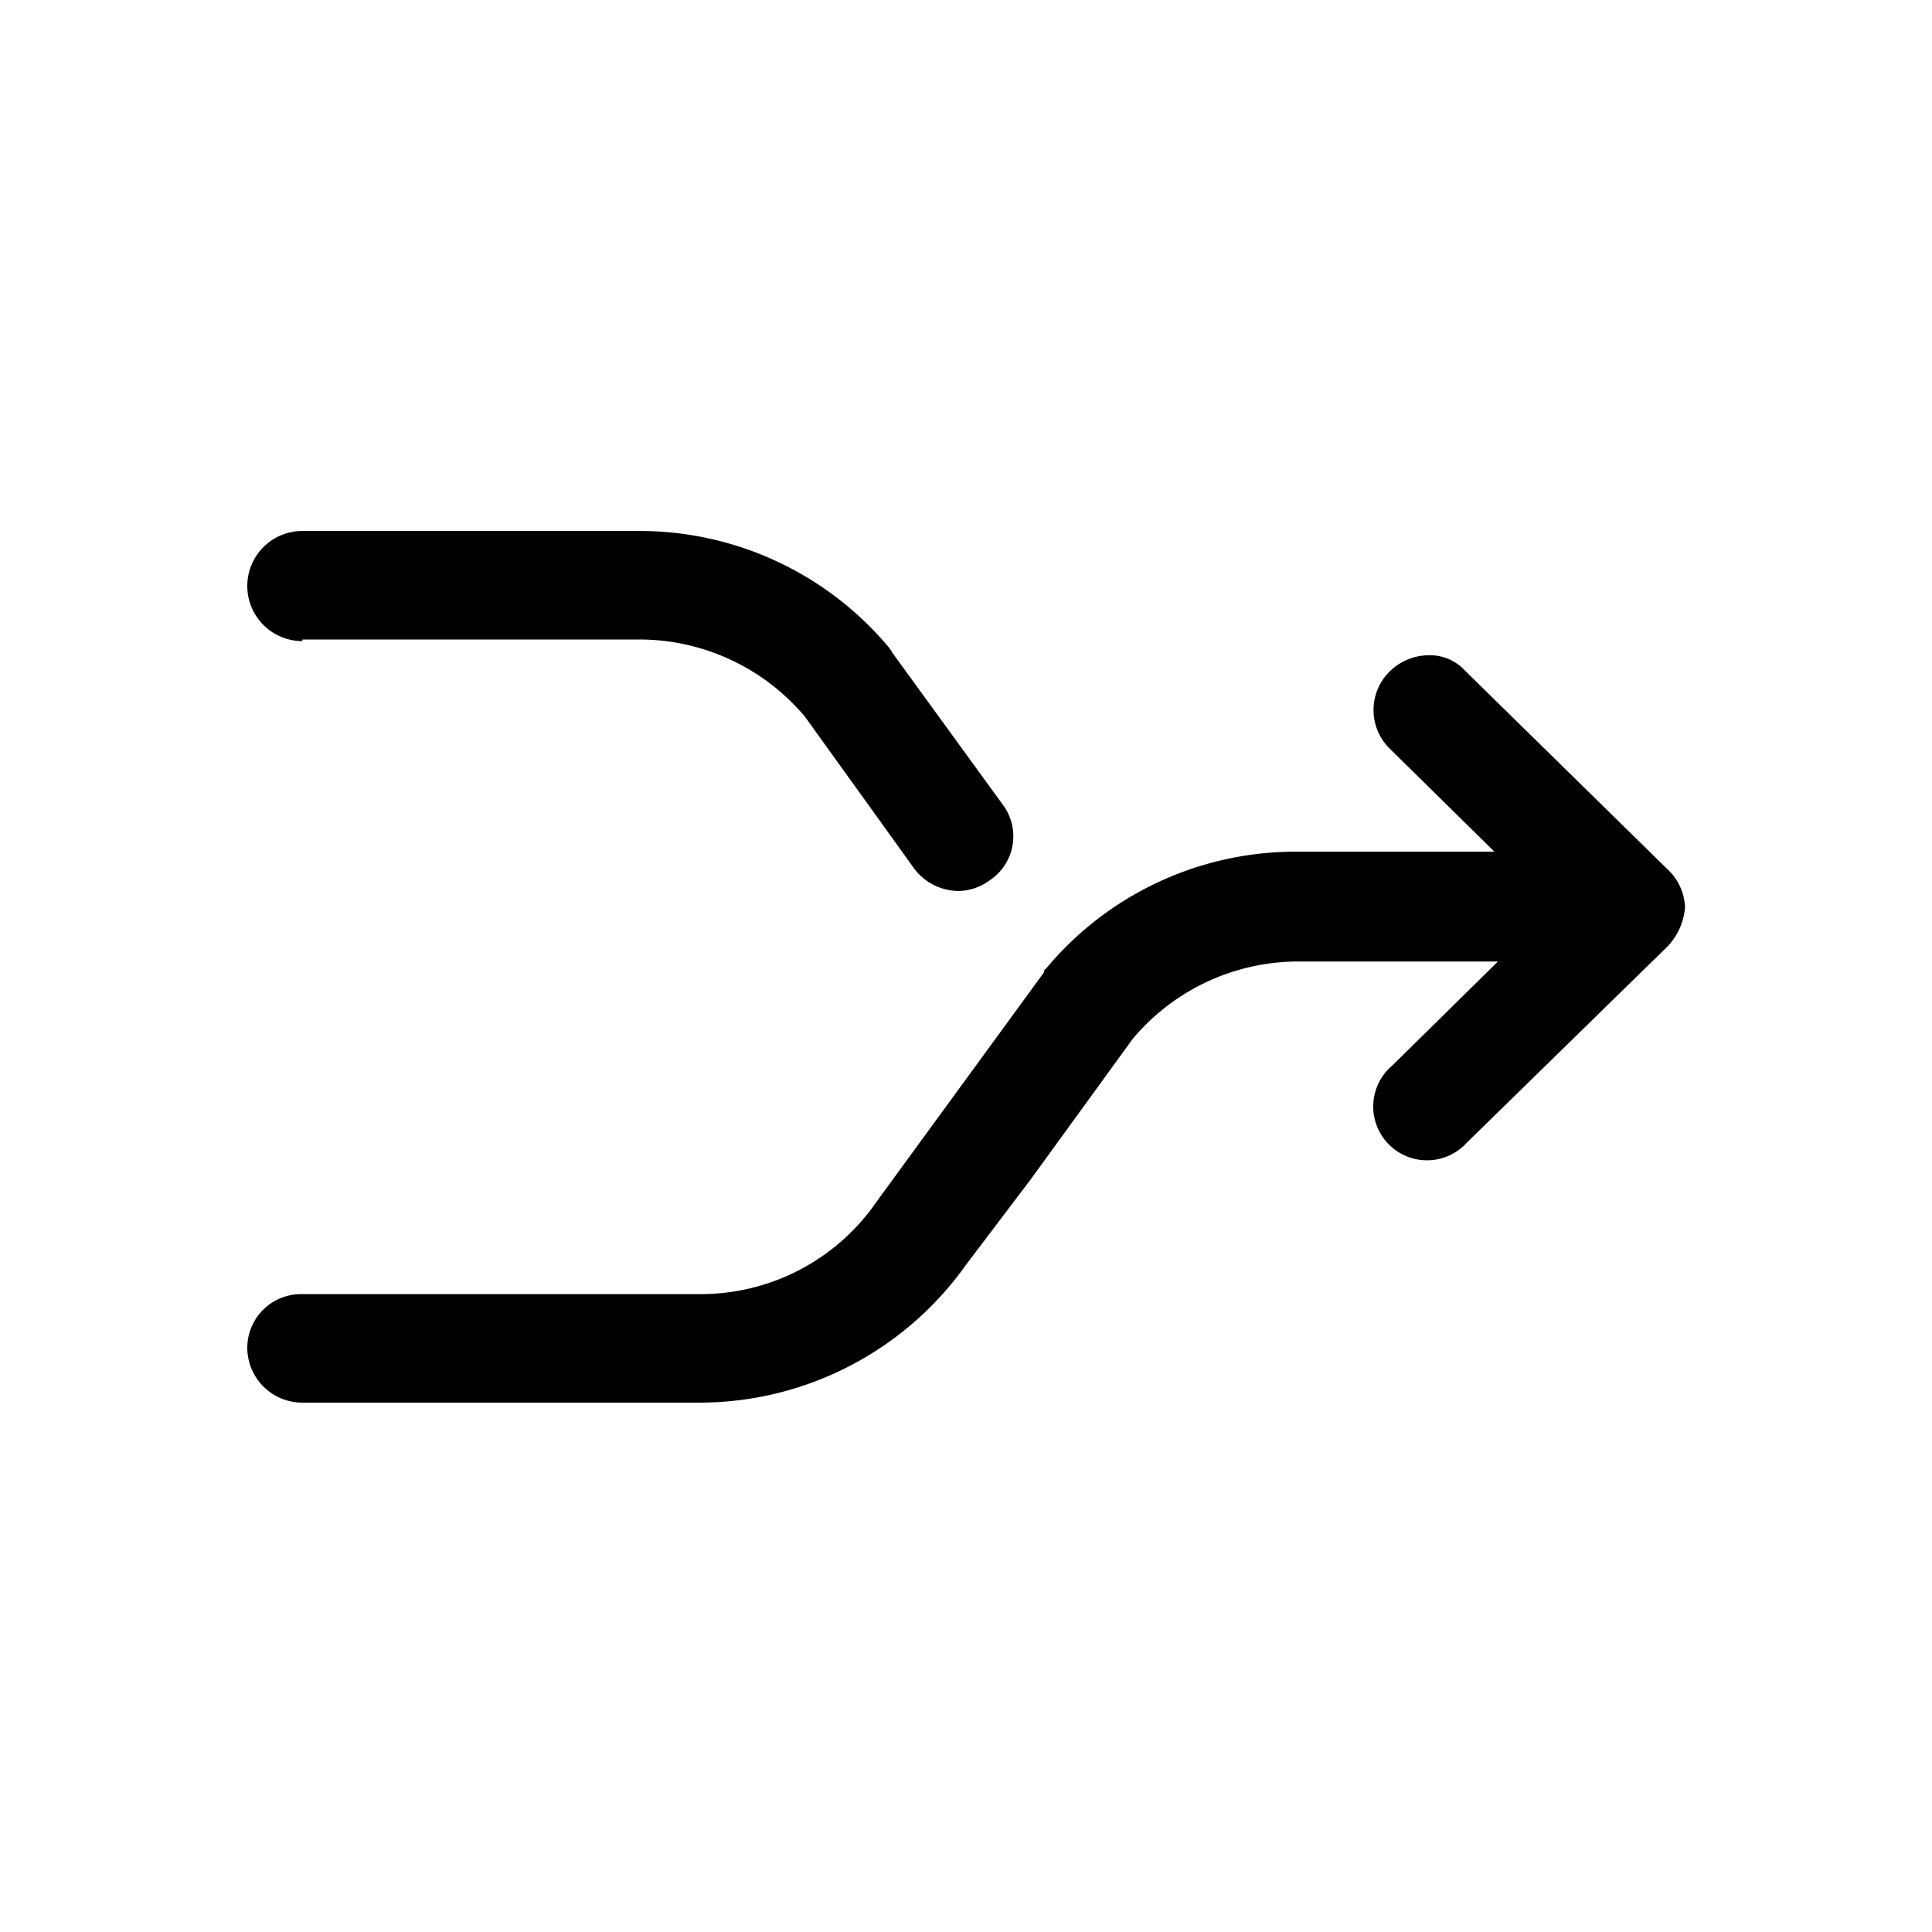
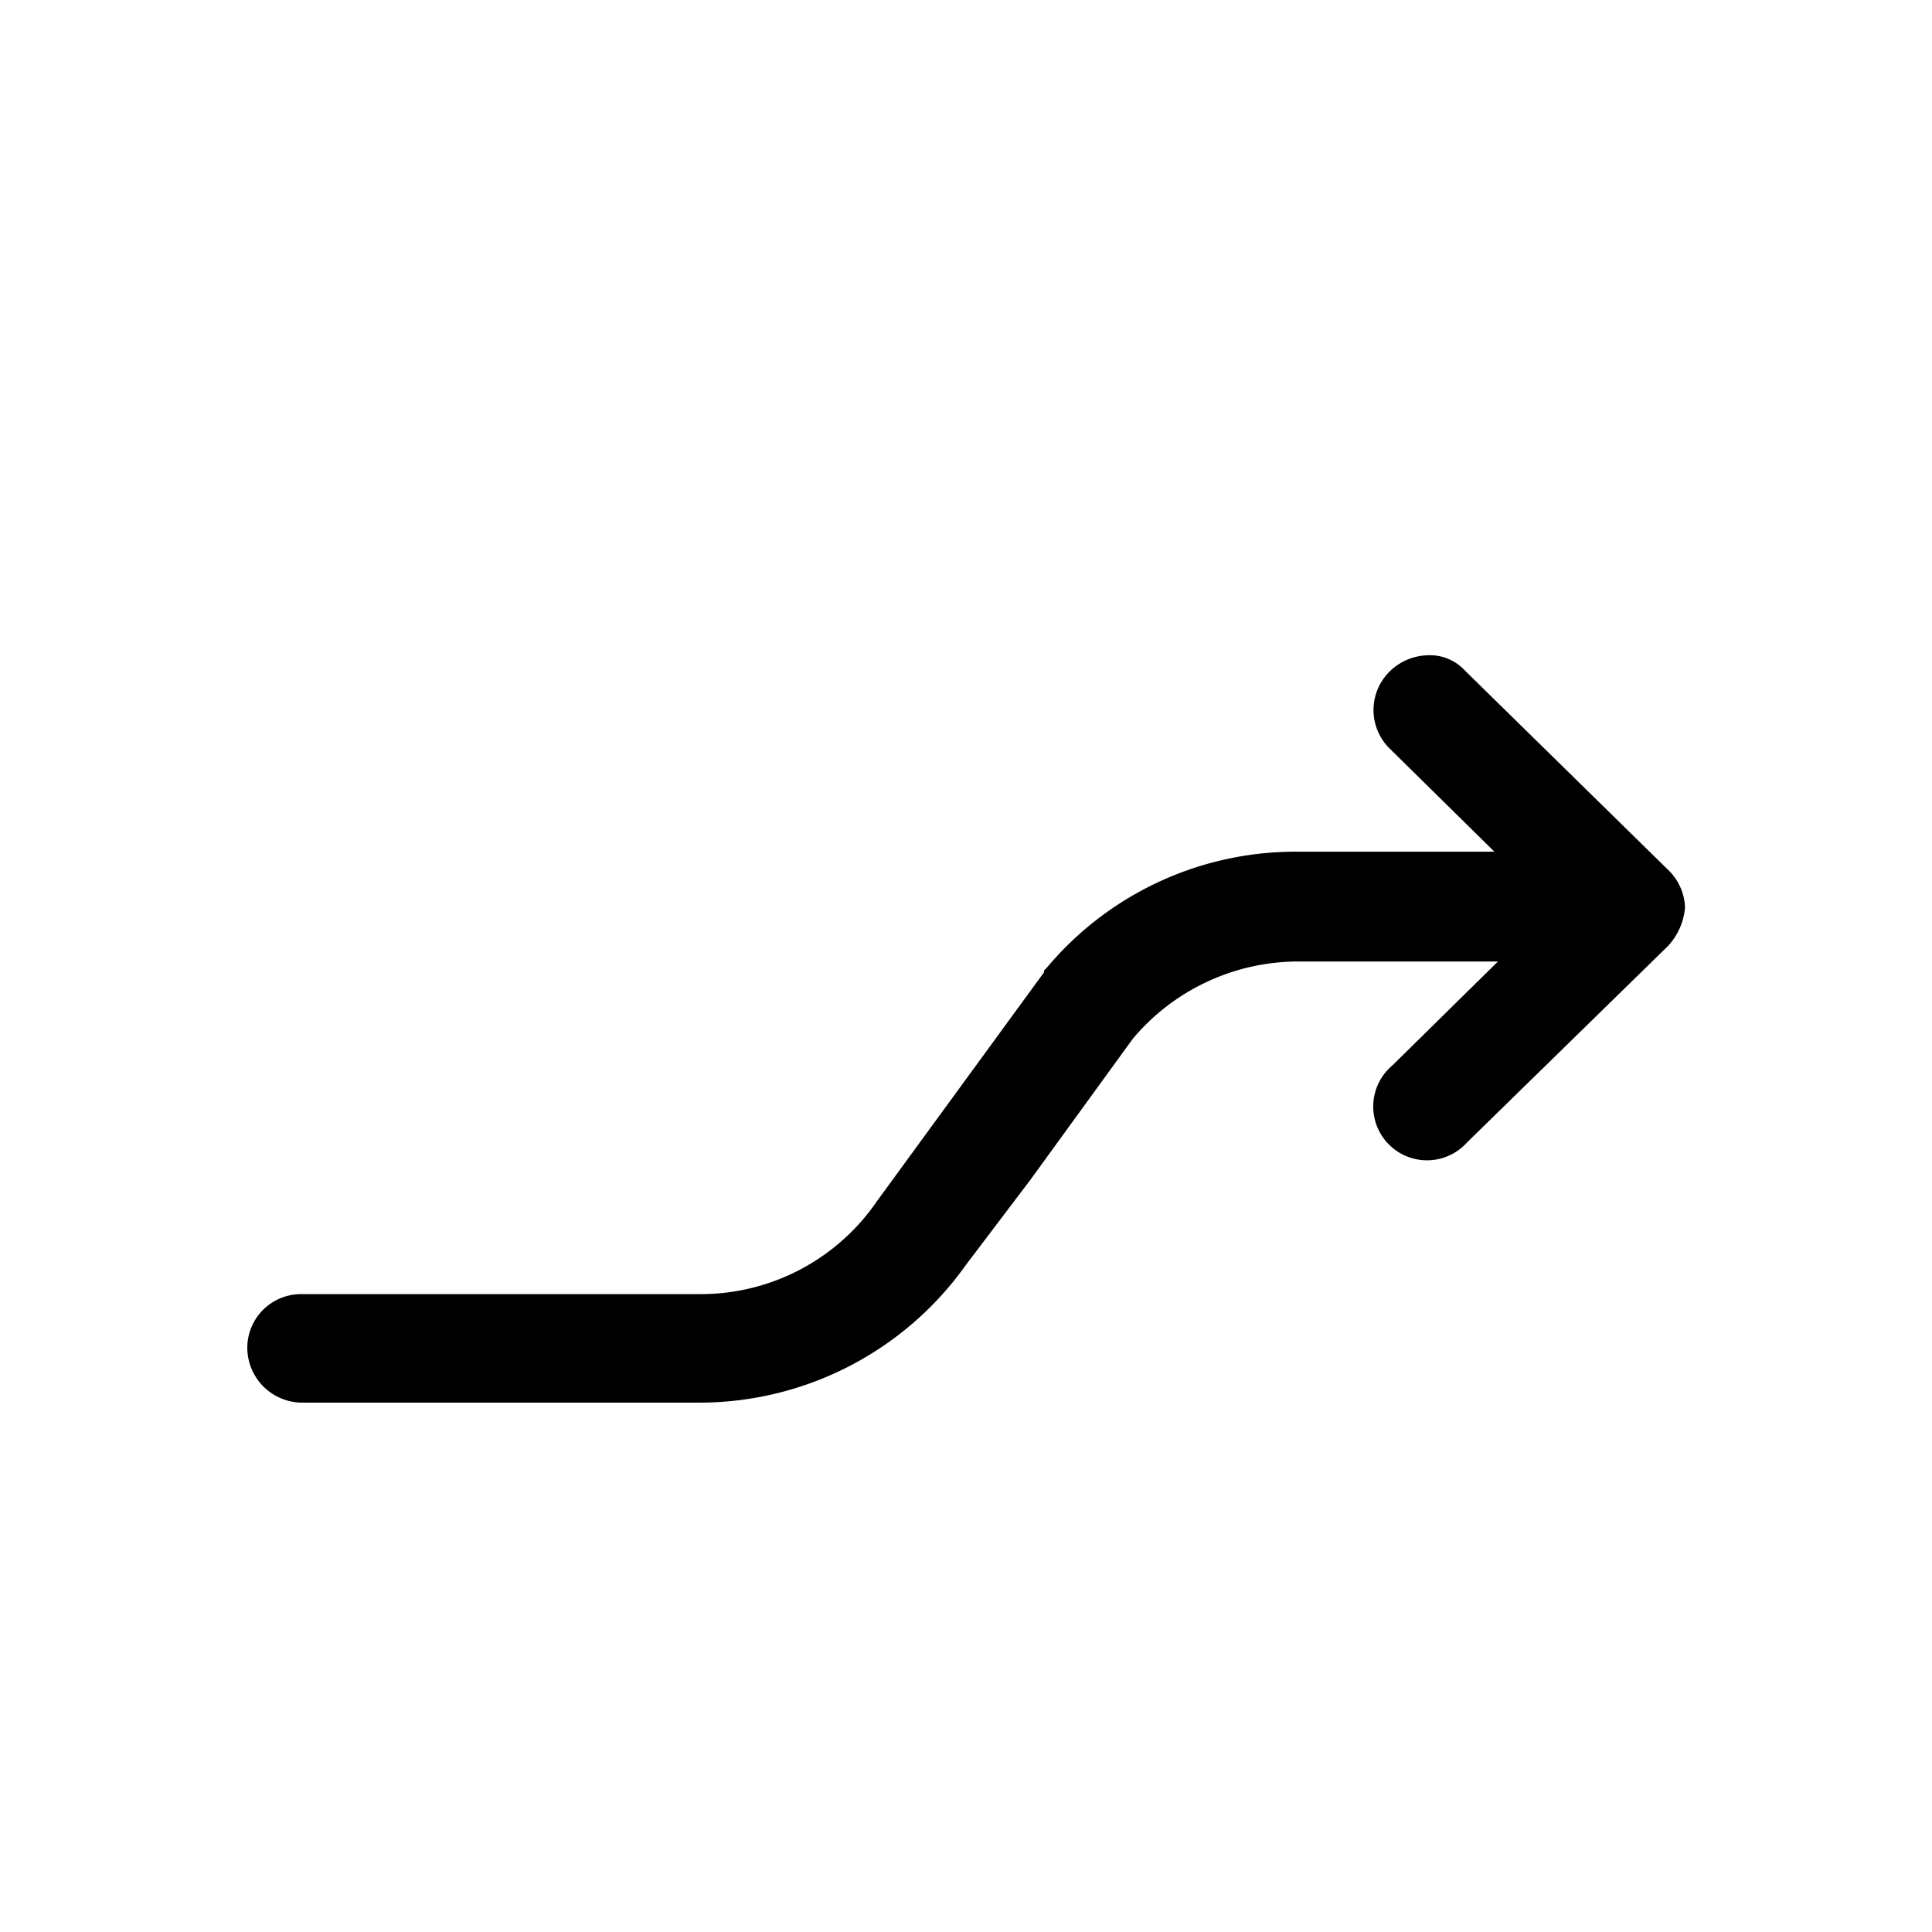
<svg xmlns="http://www.w3.org/2000/svg" id="Layer_1" data-name="Layer 1" viewBox="0 0 60 60">
-   <path d="M9.39,19.86H19.85A6.72,6.72,0,0,1,25,22.26L28.41,27a1.74,1.74,0,0,0,1.34.67,1.68,1.68,0,0,0,1-.34A1.64,1.64,0,0,0,31.15,25l-3.46-4.76c0-.05-.05-.05-.05-.09a10.09,10.09,0,0,0-7.74-3.66H9.39a1.71,1.71,0,1,0,0,3.42Z" />
-   <path d="M51.79,27,45.5,20.83a1.48,1.48,0,0,0-1.16-.48,1.75,1.75,0,0,0-1.2.52,1.68,1.68,0,0,0,0,2.36l3.27,3.22h-6.2a10.08,10.08,0,0,0-7.74,3.65s-.05,0-.05.1l-5.19,7.11a6.63,6.63,0,0,1-5.47,2.88H9.36a1.67,1.67,0,0,0-1.68,1.68,1.71,1.71,0,0,0,1.68,1.69h12.4A10.16,10.16,0,0,0,30,39.28l2-2.64,3.18-4.38a6.72,6.72,0,0,1,5.14-2.4h6.2l-3.27,3.22a1.67,1.67,0,1,0,2.31,2.4l6.24-6.1a2,2,0,0,0,.53-1.2A1.7,1.7,0,0,0,51.79,27Z" />
+   <path d="M51.79,27,45.5,20.83a1.48,1.48,0,0,0-1.16-.48,1.75,1.75,0,0,0-1.2.52,1.68,1.68,0,0,0,0,2.36l3.27,3.22h-6.2a10.08,10.08,0,0,0-7.74,3.65s-.05,0-.05.1l-5.19,7.11a6.63,6.63,0,0,1-5.47,2.88H9.36a1.67,1.67,0,0,0-1.68,1.68,1.71,1.71,0,0,0,1.68,1.69h12.4A10.16,10.16,0,0,0,30,39.28l2-2.64,3.18-4.38a6.72,6.72,0,0,1,5.14-2.4h6.2l-3.27,3.22a1.67,1.67,0,1,0,2.31,2.4l6.24-6.1a2,2,0,0,0,.53-1.2A1.7,1.7,0,0,0,51.79,27" />
</svg>